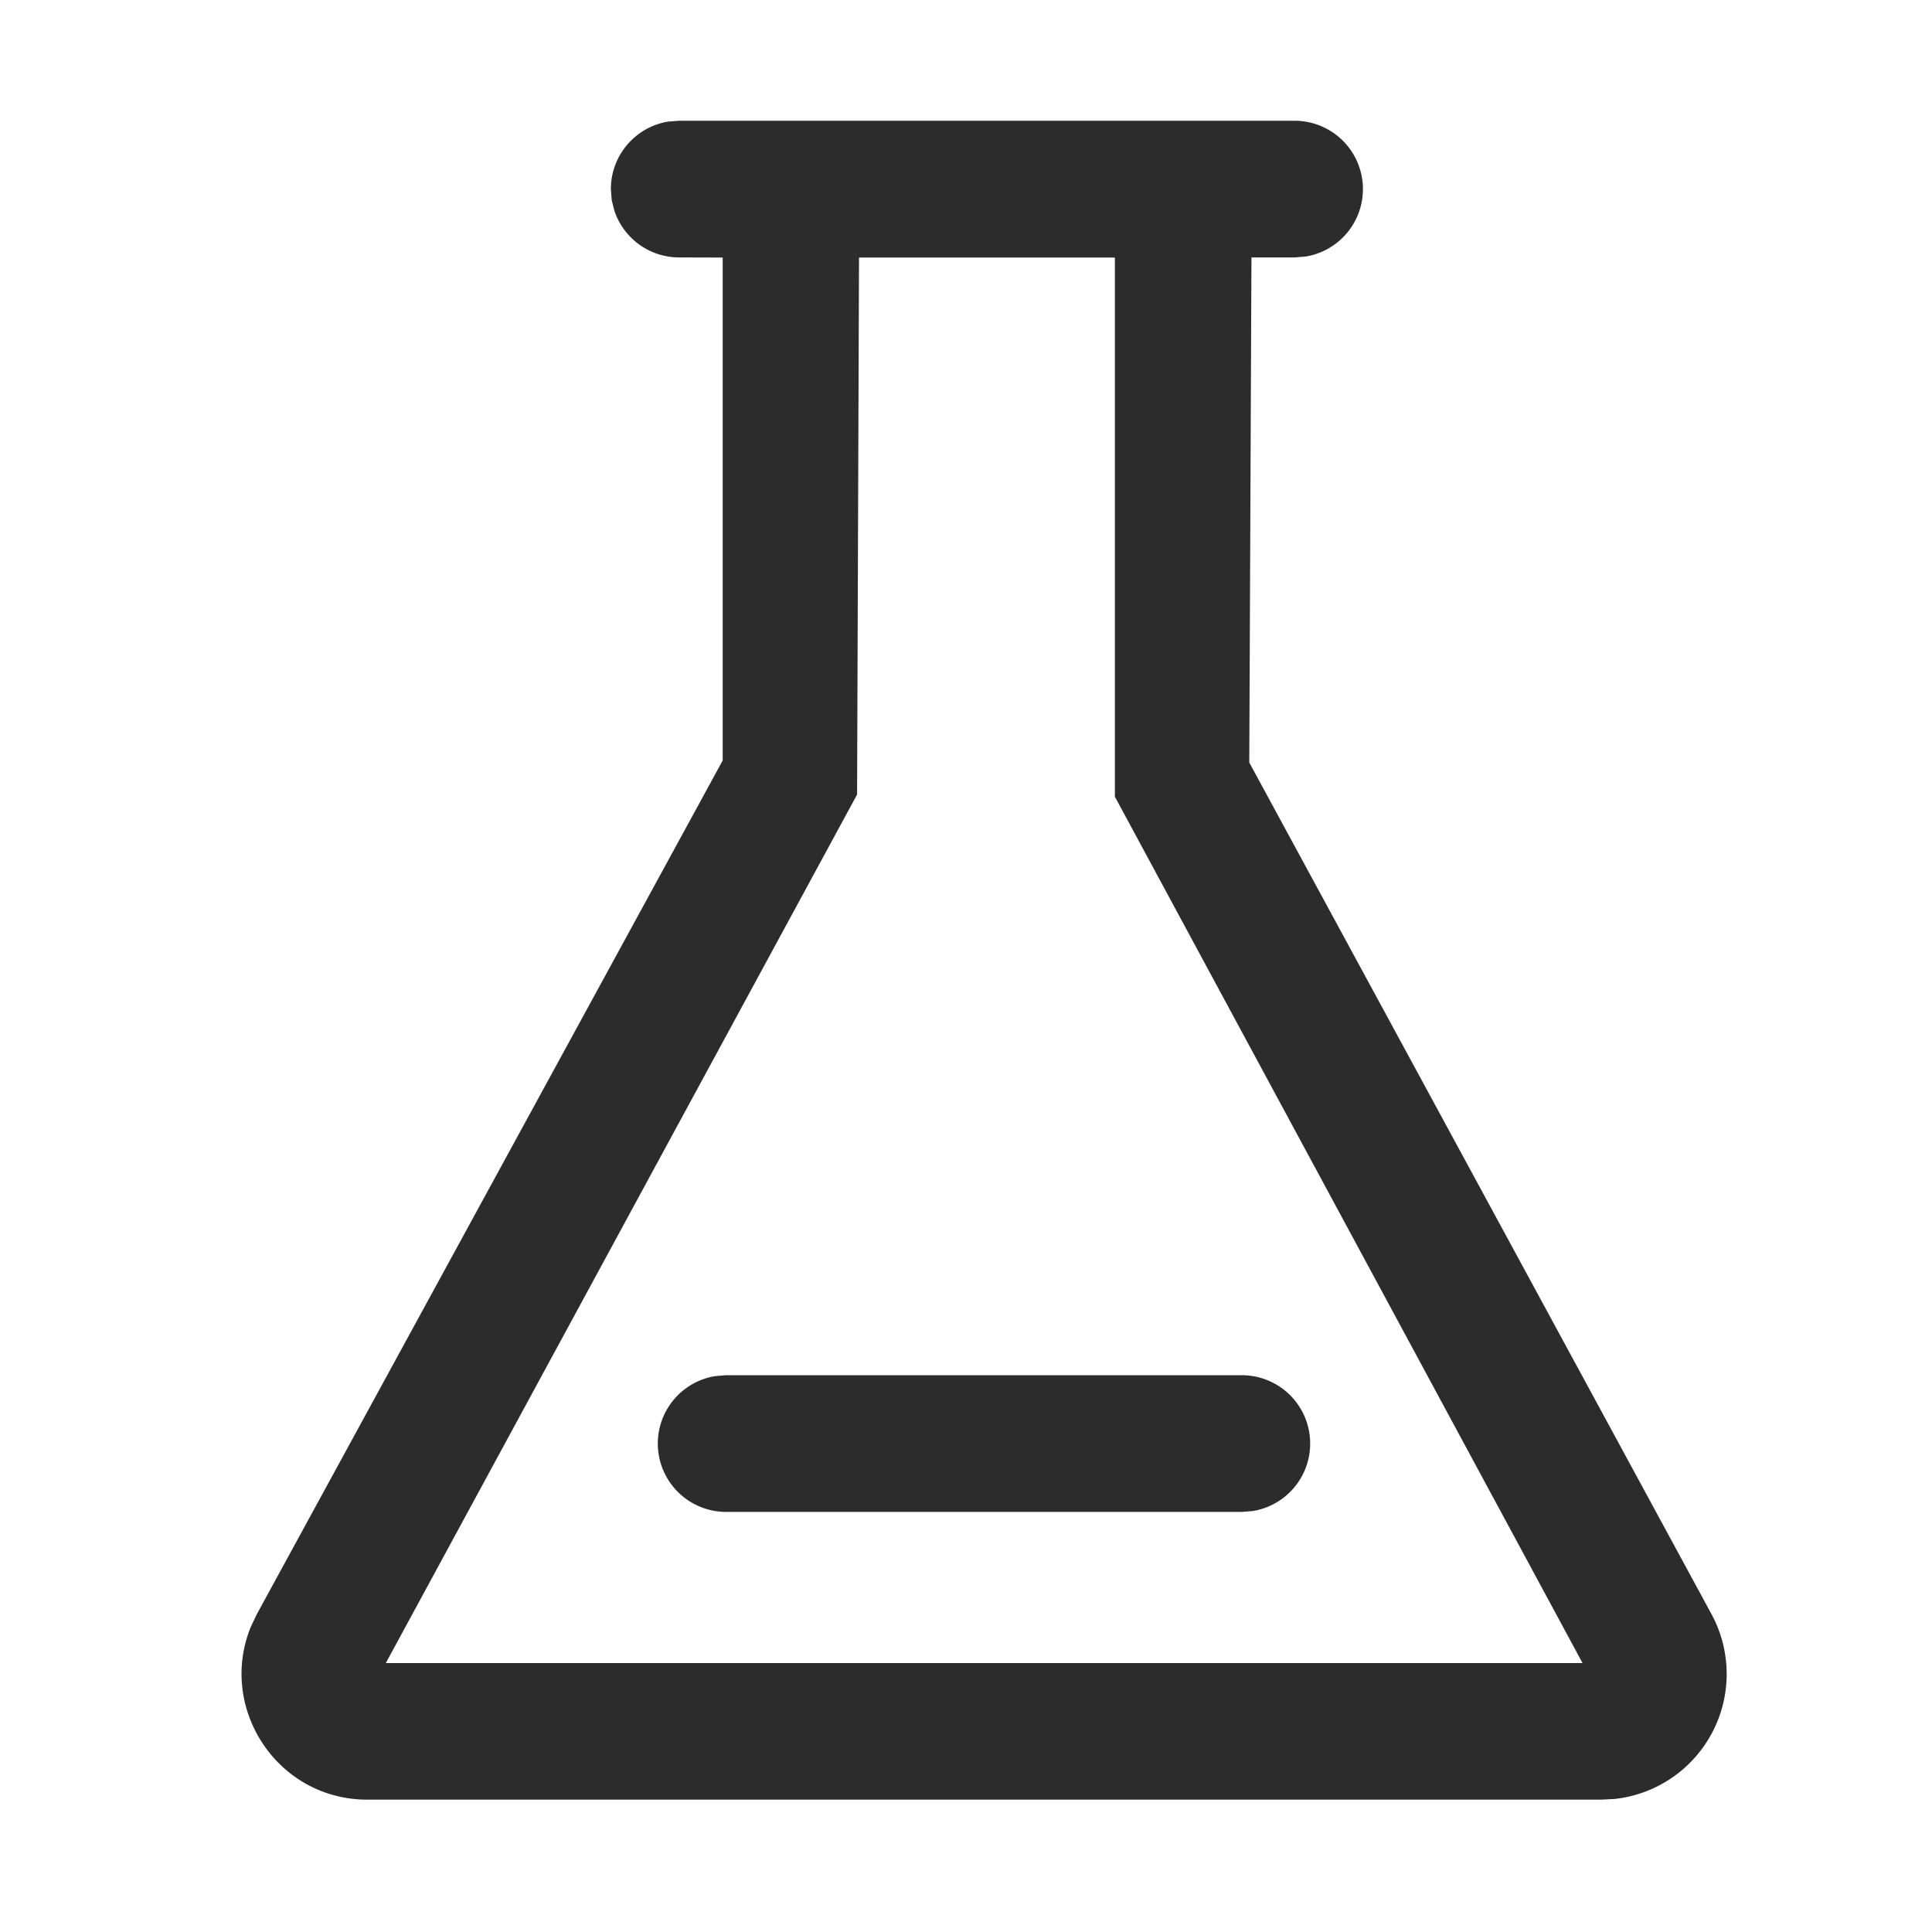
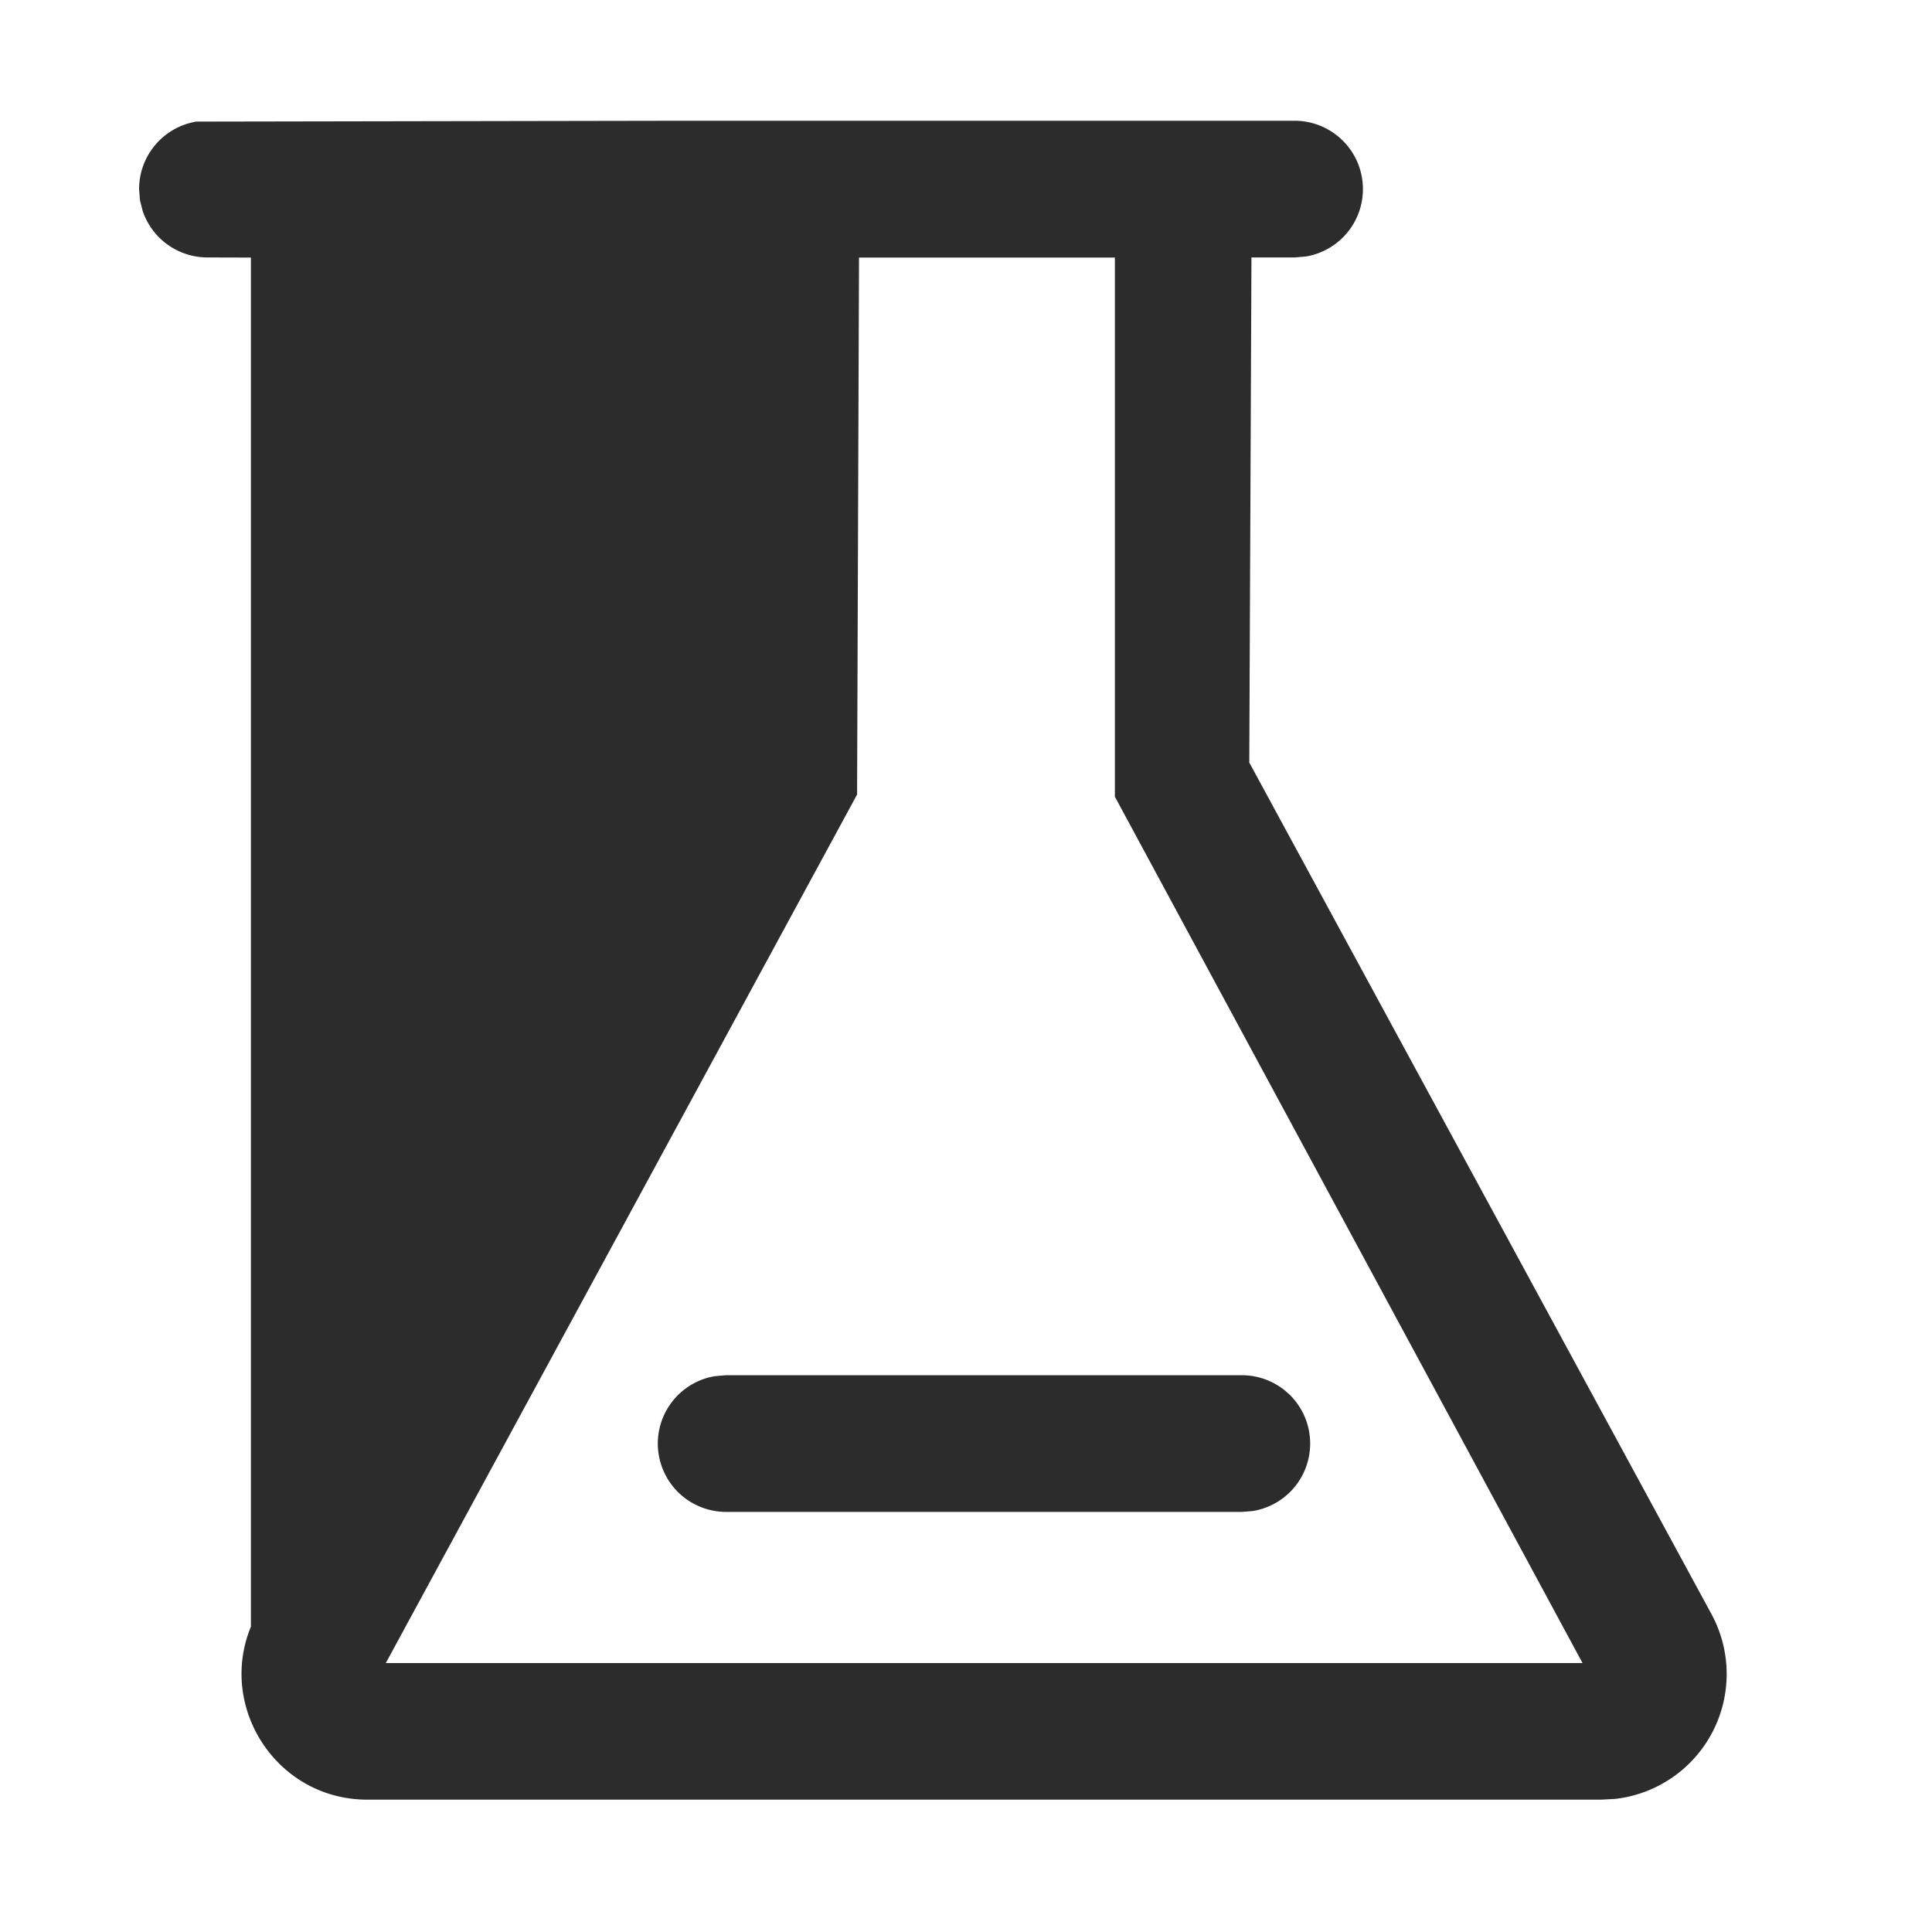
<svg xmlns="http://www.w3.org/2000/svg" t="1745402504014" class="icon" viewBox="0 0 1024 1024" version="1.1" p-id="5080" width="200" height="200">
-   <path d="M686.336 64a36.224 36.224 0 0 1 5.888 71.936l-5.888 0.512h-23.04l-1.152 267.712 244.928 451.264a66.624 66.624 0 0 1-51.136 98.048l-7.424 0.384H194.752c-48 0-79.424-48.768-61.76-91.712l3.2-6.72 246.848-452.352V136.512l-23.04-0.064a36.224 36.224 0 0 1-34.368-24.768l-1.408-5.568-0.448-5.888c0-17.984 13.12-32.96 30.336-35.776L360 64h326.4z m-95.36 72.512H455.296L454.272 421.12l-249.792 460.352h634.304L590.912 422.272V136.512z m67.008 592.384a36.224 36.224 0 0 1 5.888 72l-5.888 0.448H384.64a36.224 36.224 0 0 1-5.824-71.936l5.888-0.512h273.216z" fill="#2C2C2C" p-id="5081" />
+   <path d="M686.336 64a36.224 36.224 0 0 1 5.888 71.936l-5.888 0.512h-23.04l-1.152 267.712 244.928 451.264a66.624 66.624 0 0 1-51.136 98.048l-7.424 0.384H194.752c-48 0-79.424-48.768-61.76-91.712V136.512l-23.04-0.064a36.224 36.224 0 0 1-34.368-24.768l-1.408-5.568-0.448-5.888c0-17.984 13.12-32.96 30.336-35.776L360 64h326.4z m-95.36 72.512H455.296L454.272 421.12l-249.792 460.352h634.304L590.912 422.272V136.512z m67.008 592.384a36.224 36.224 0 0 1 5.888 72l-5.888 0.448H384.64a36.224 36.224 0 0 1-5.824-71.936l5.888-0.512h273.216z" fill="#2C2C2C" p-id="5081" />
</svg>